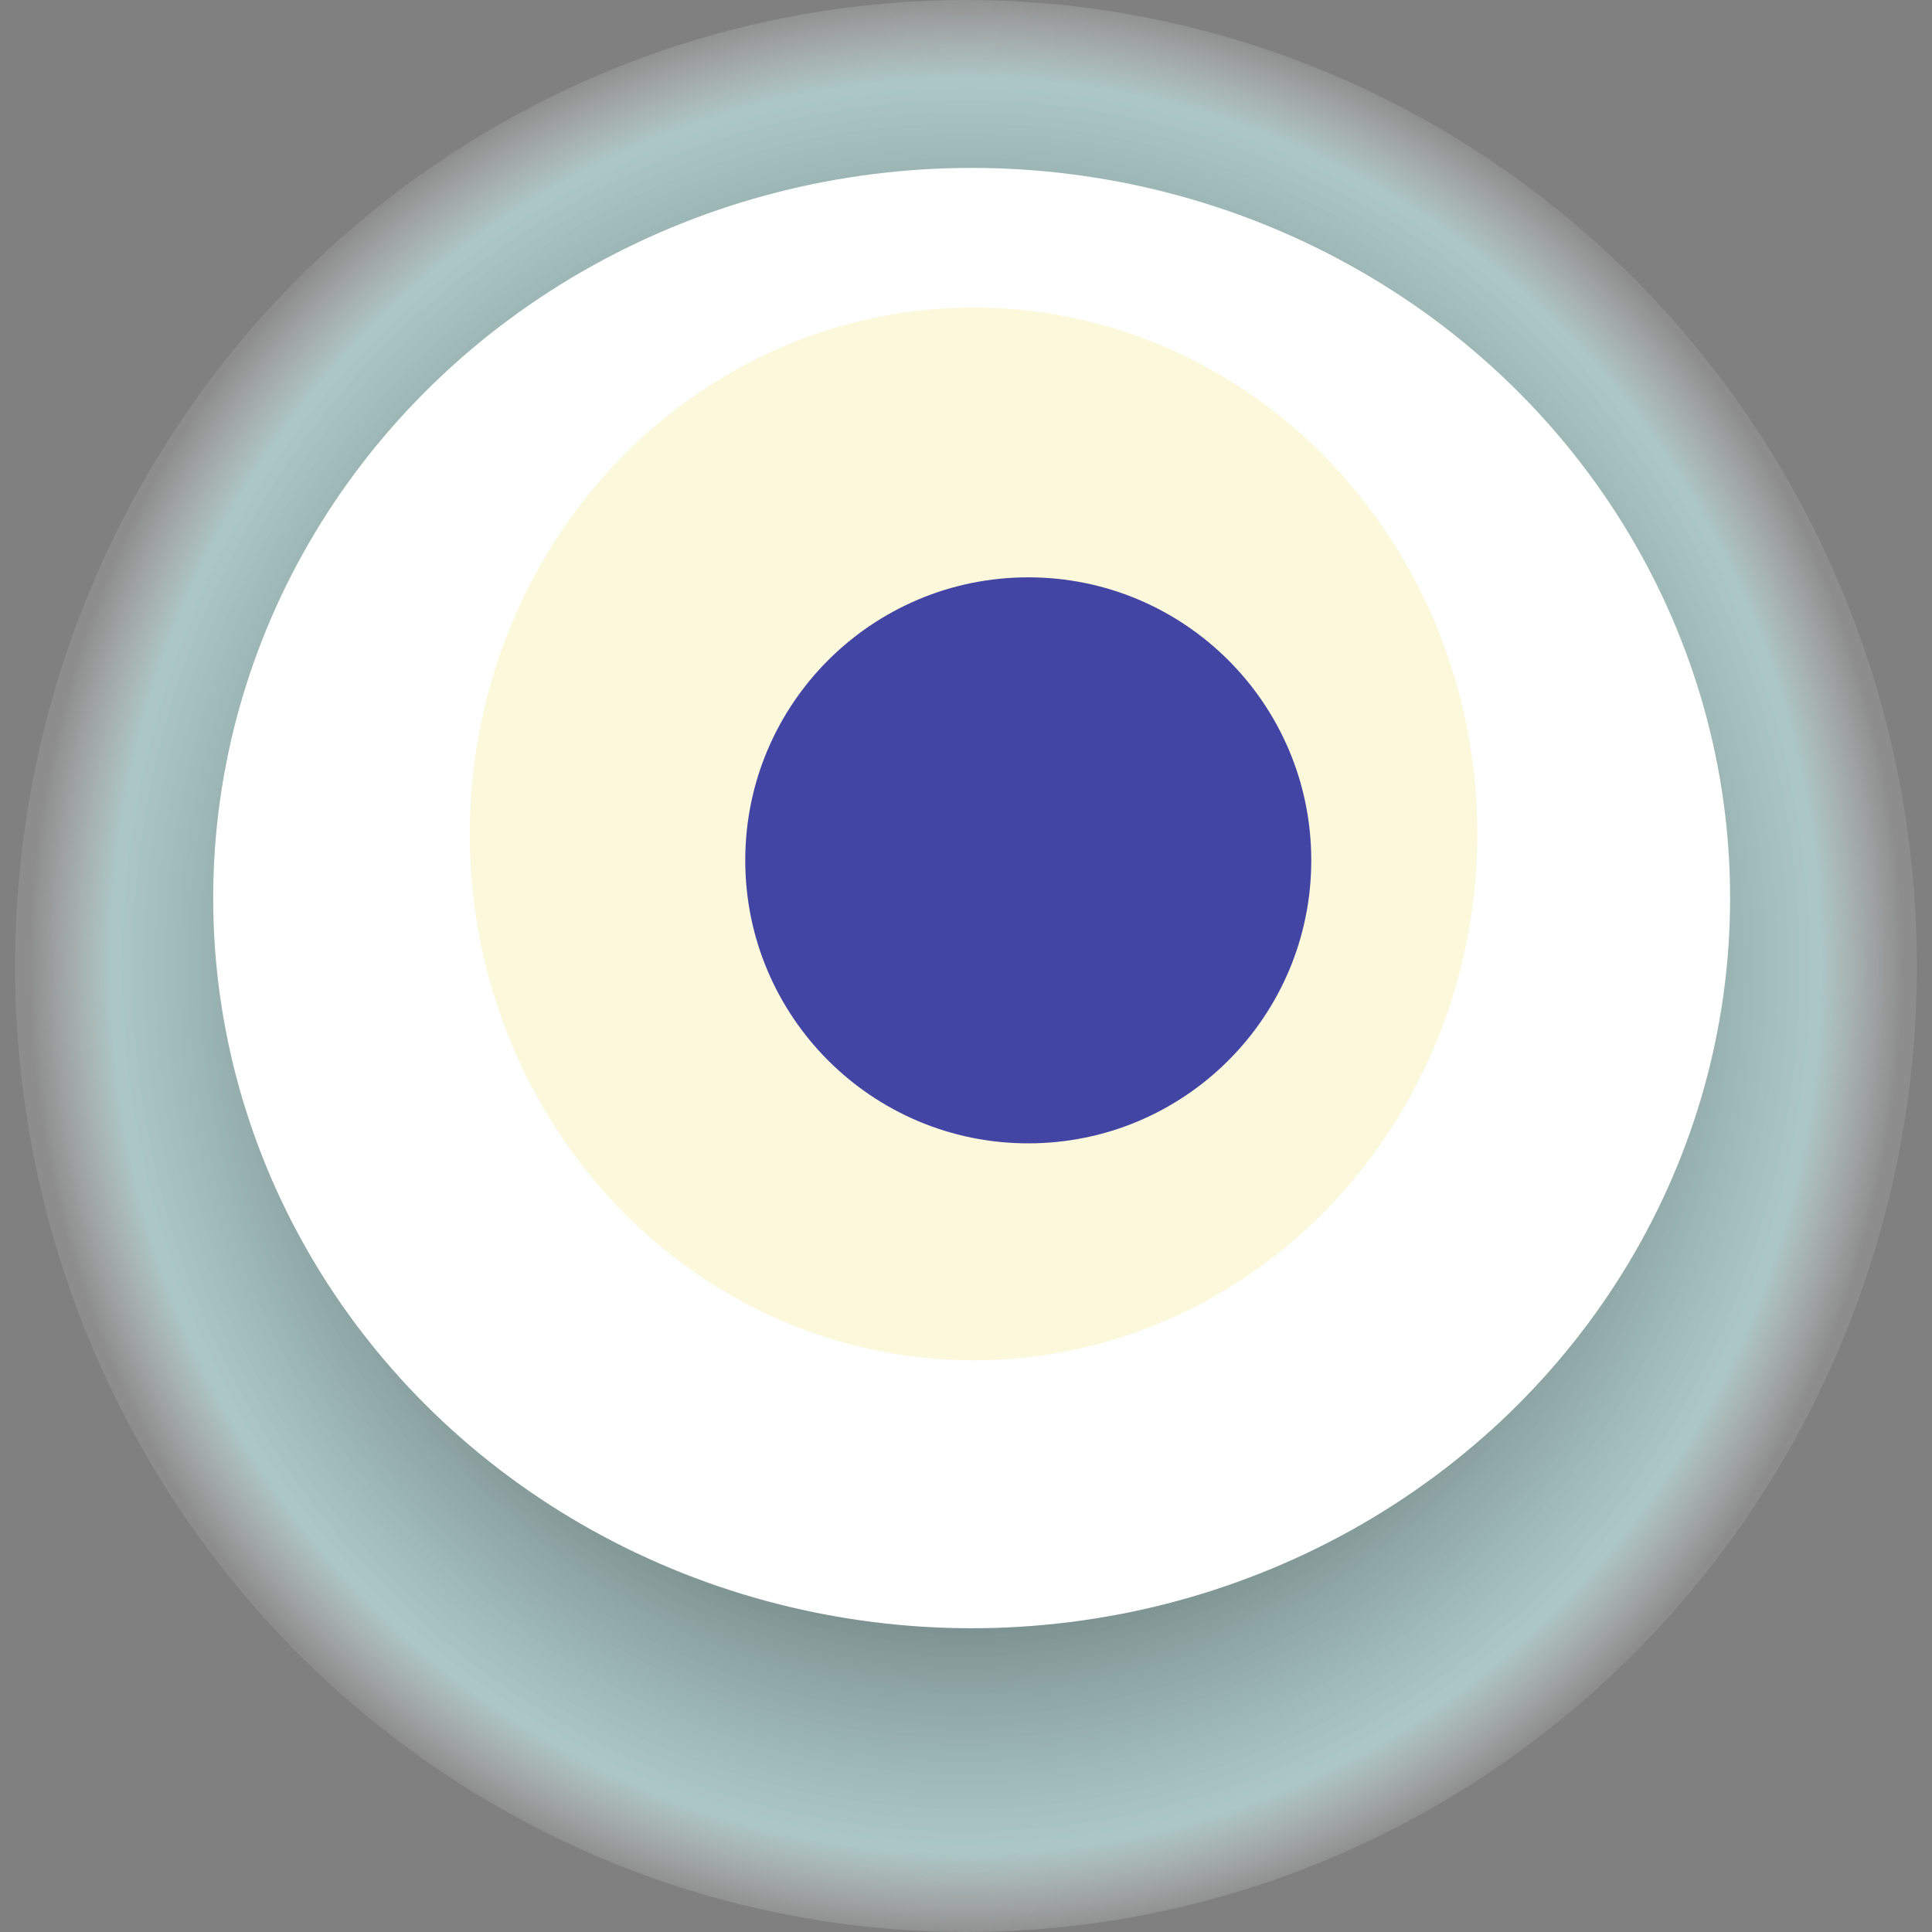
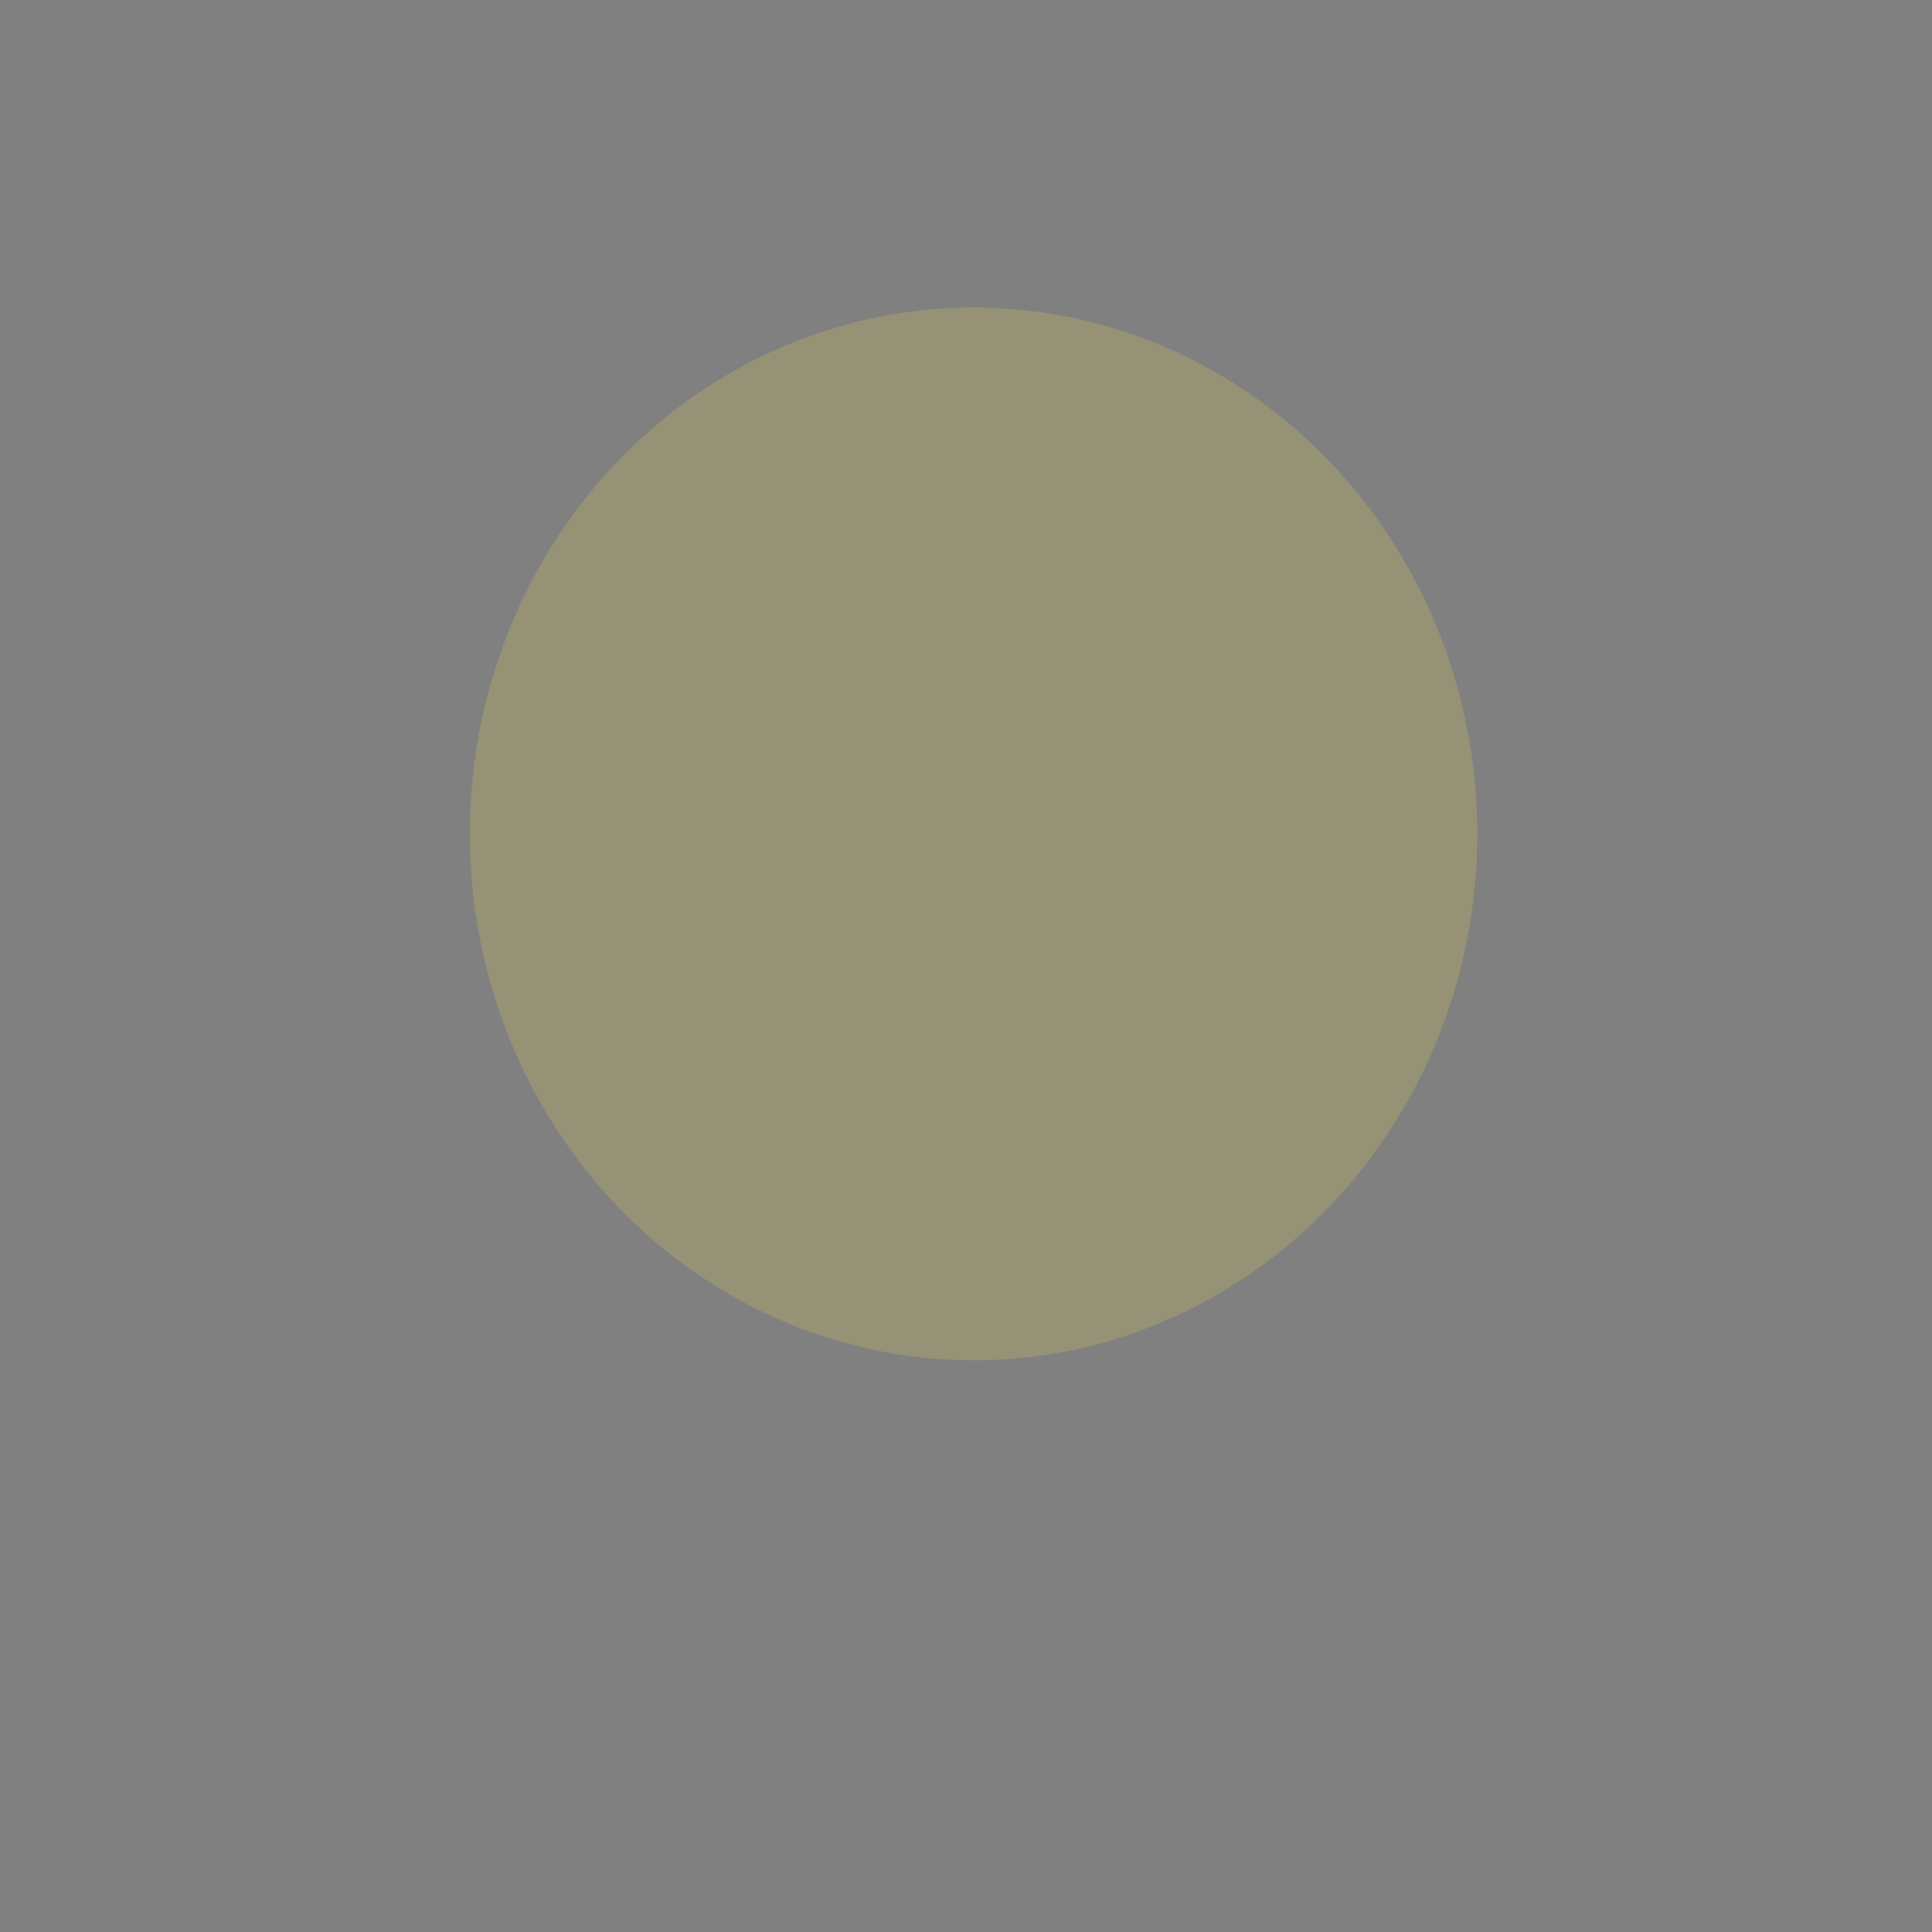
<svg xmlns="http://www.w3.org/2000/svg" width="1024" height="1024">
  <rect width="100%" height="100%" fill="#808080" stroke="none" />
  <g>
    <title>0x7c950fde7dd26fe40896d93b8fb7532b8ce5c45d</title>
-     <ellipse ry="512" rx="504" cy="512" cx="512" fill="url(#e_1_g)" />
-     <ellipse ry="387" rx="402" cy="476" cx="515" fill="#FFF" />
    <ellipse ry="279" rx="267" cy="442" cx="516" fill="rgba(244,220,78,0.2)" />
-     <ellipse ry="150" rx="150" cy="456" cx="545" fill="rgba(22, 24, 150, 0.8)" />
    <animateTransform attributeName="transform" begin="0s" dur="18s" type="rotate" from="0 512 512" to="360 512 512" repeatCount="indefinite" />
    <defs>
      <radialGradient id="e_1_g">
        <stop offset="30%" stop-color="#000" />
        <stop offset="91%" stop-color="rgba(200,246,244,0.6)" />
        <stop offset="100%" stop-color="rgba(255,255,255,0.1)" />
      </radialGradient>
    </defs>
  </g>
</svg>